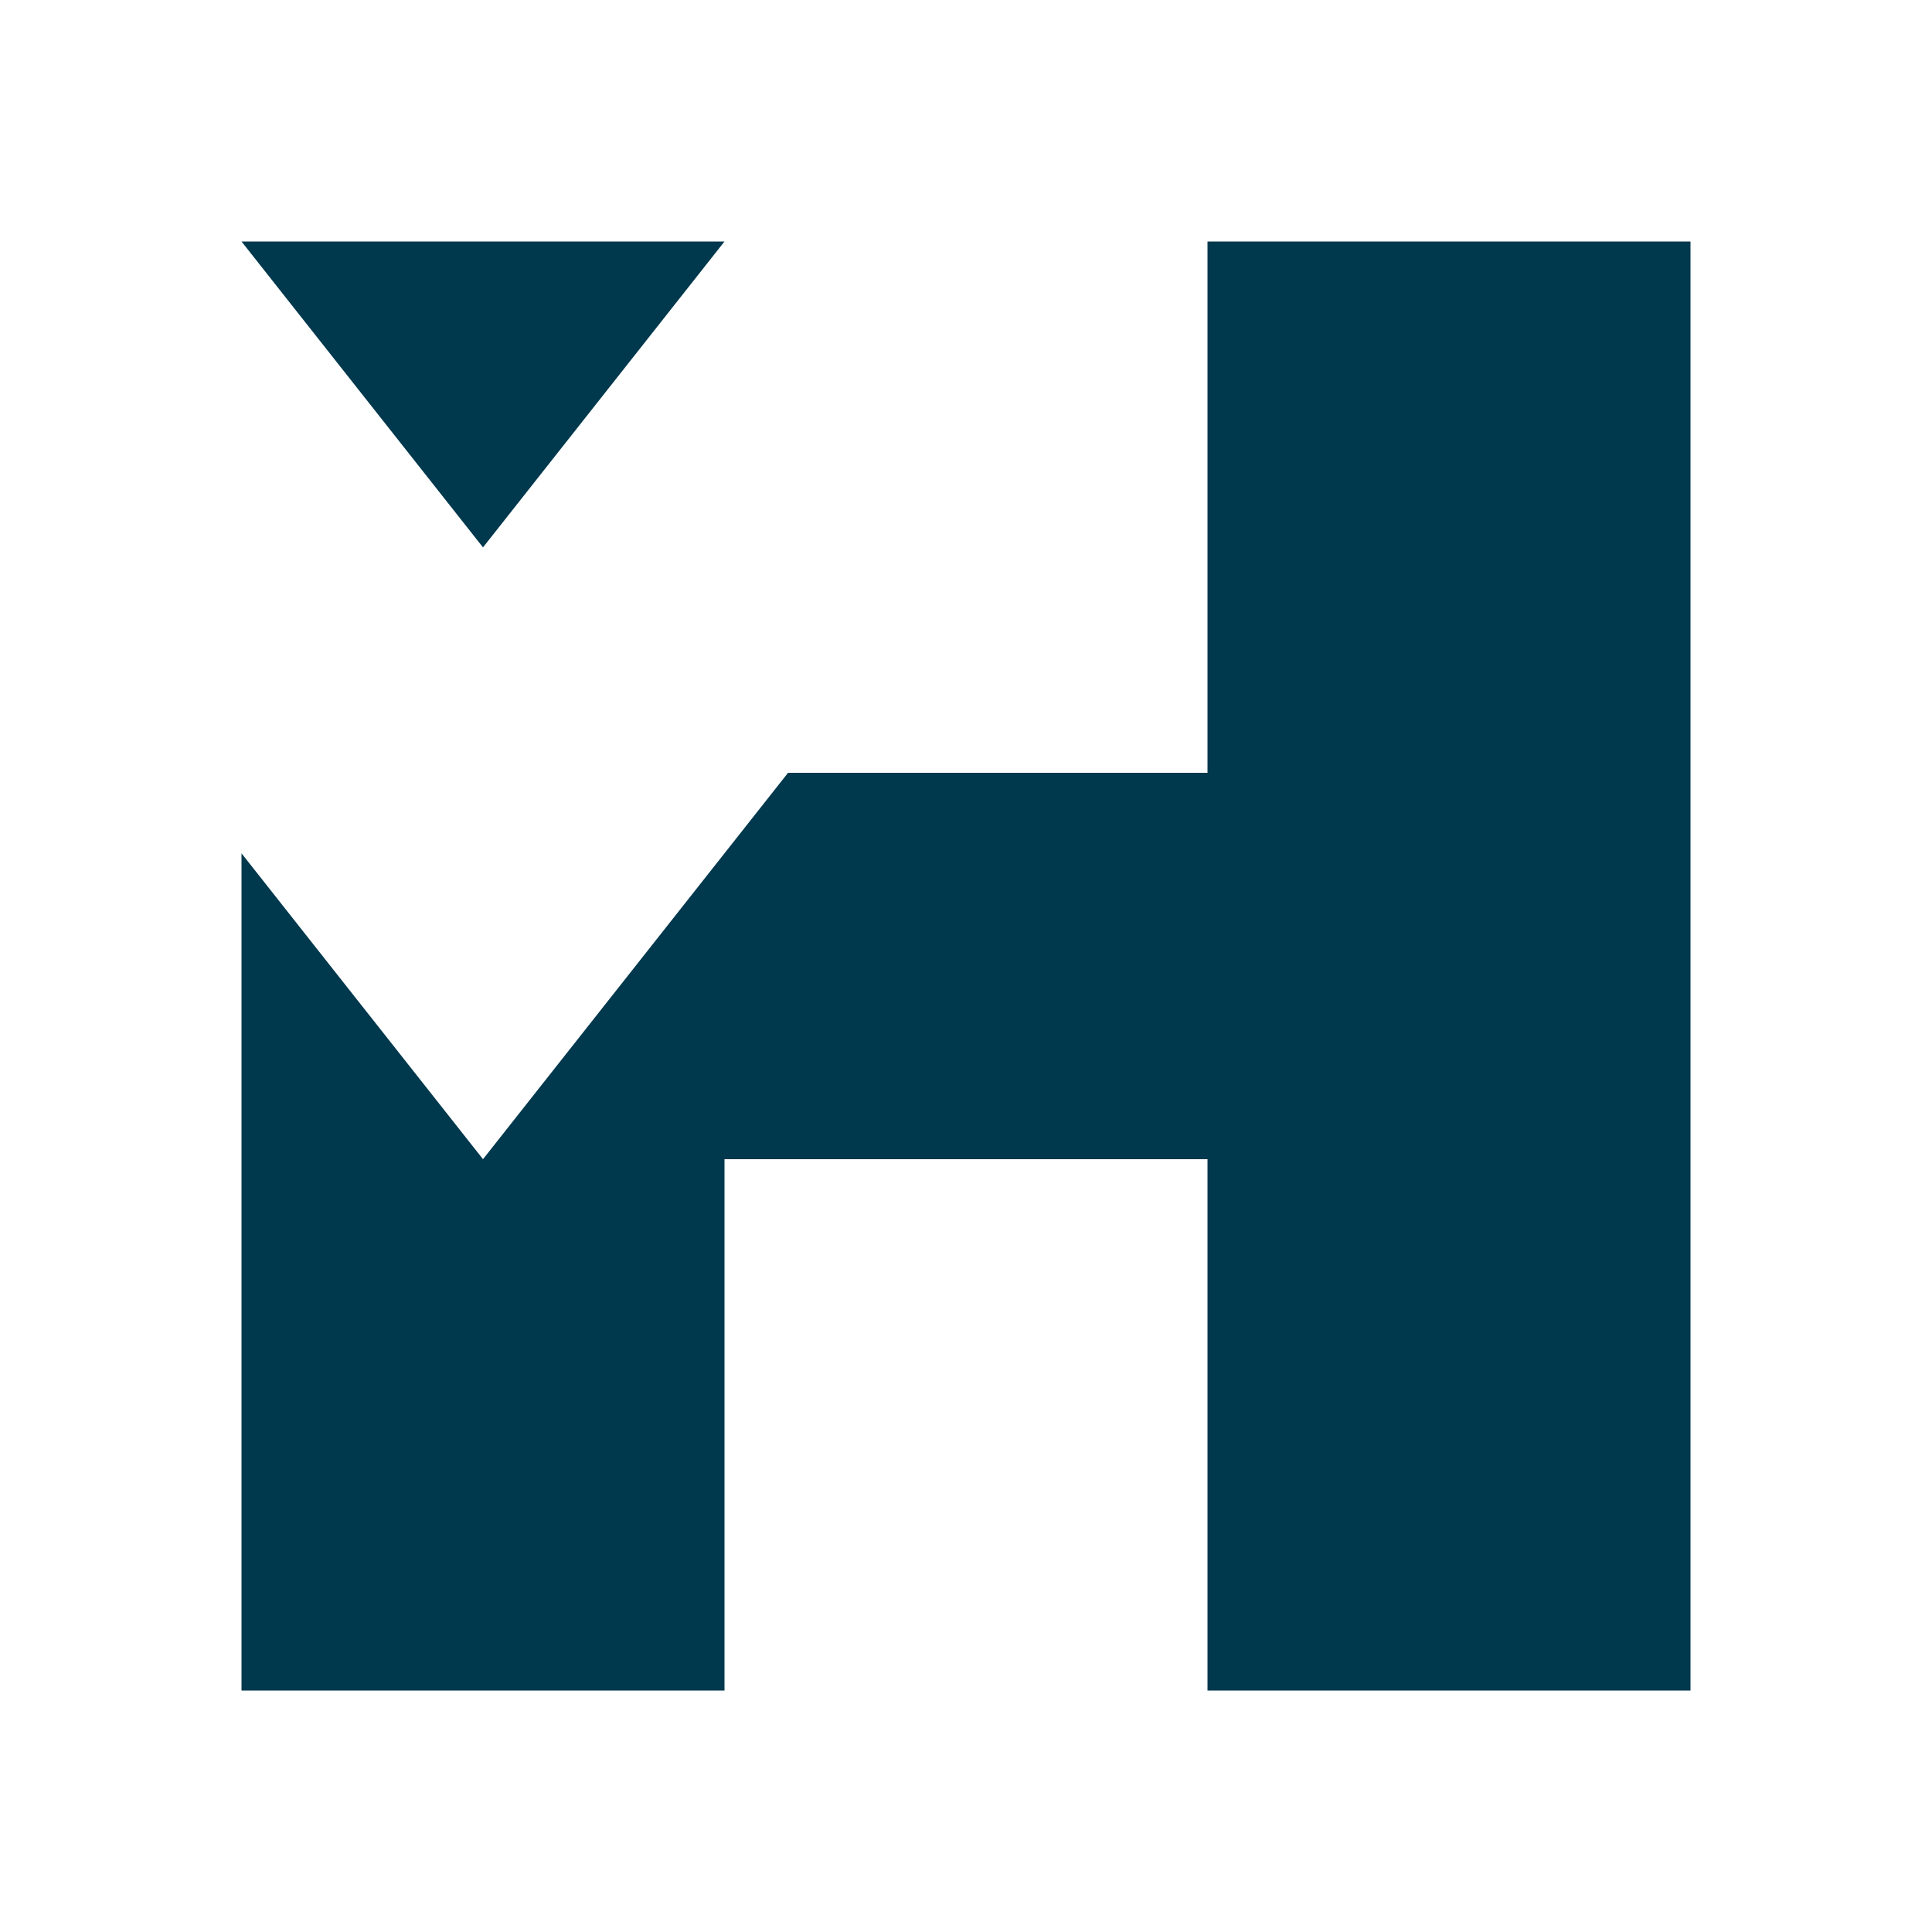
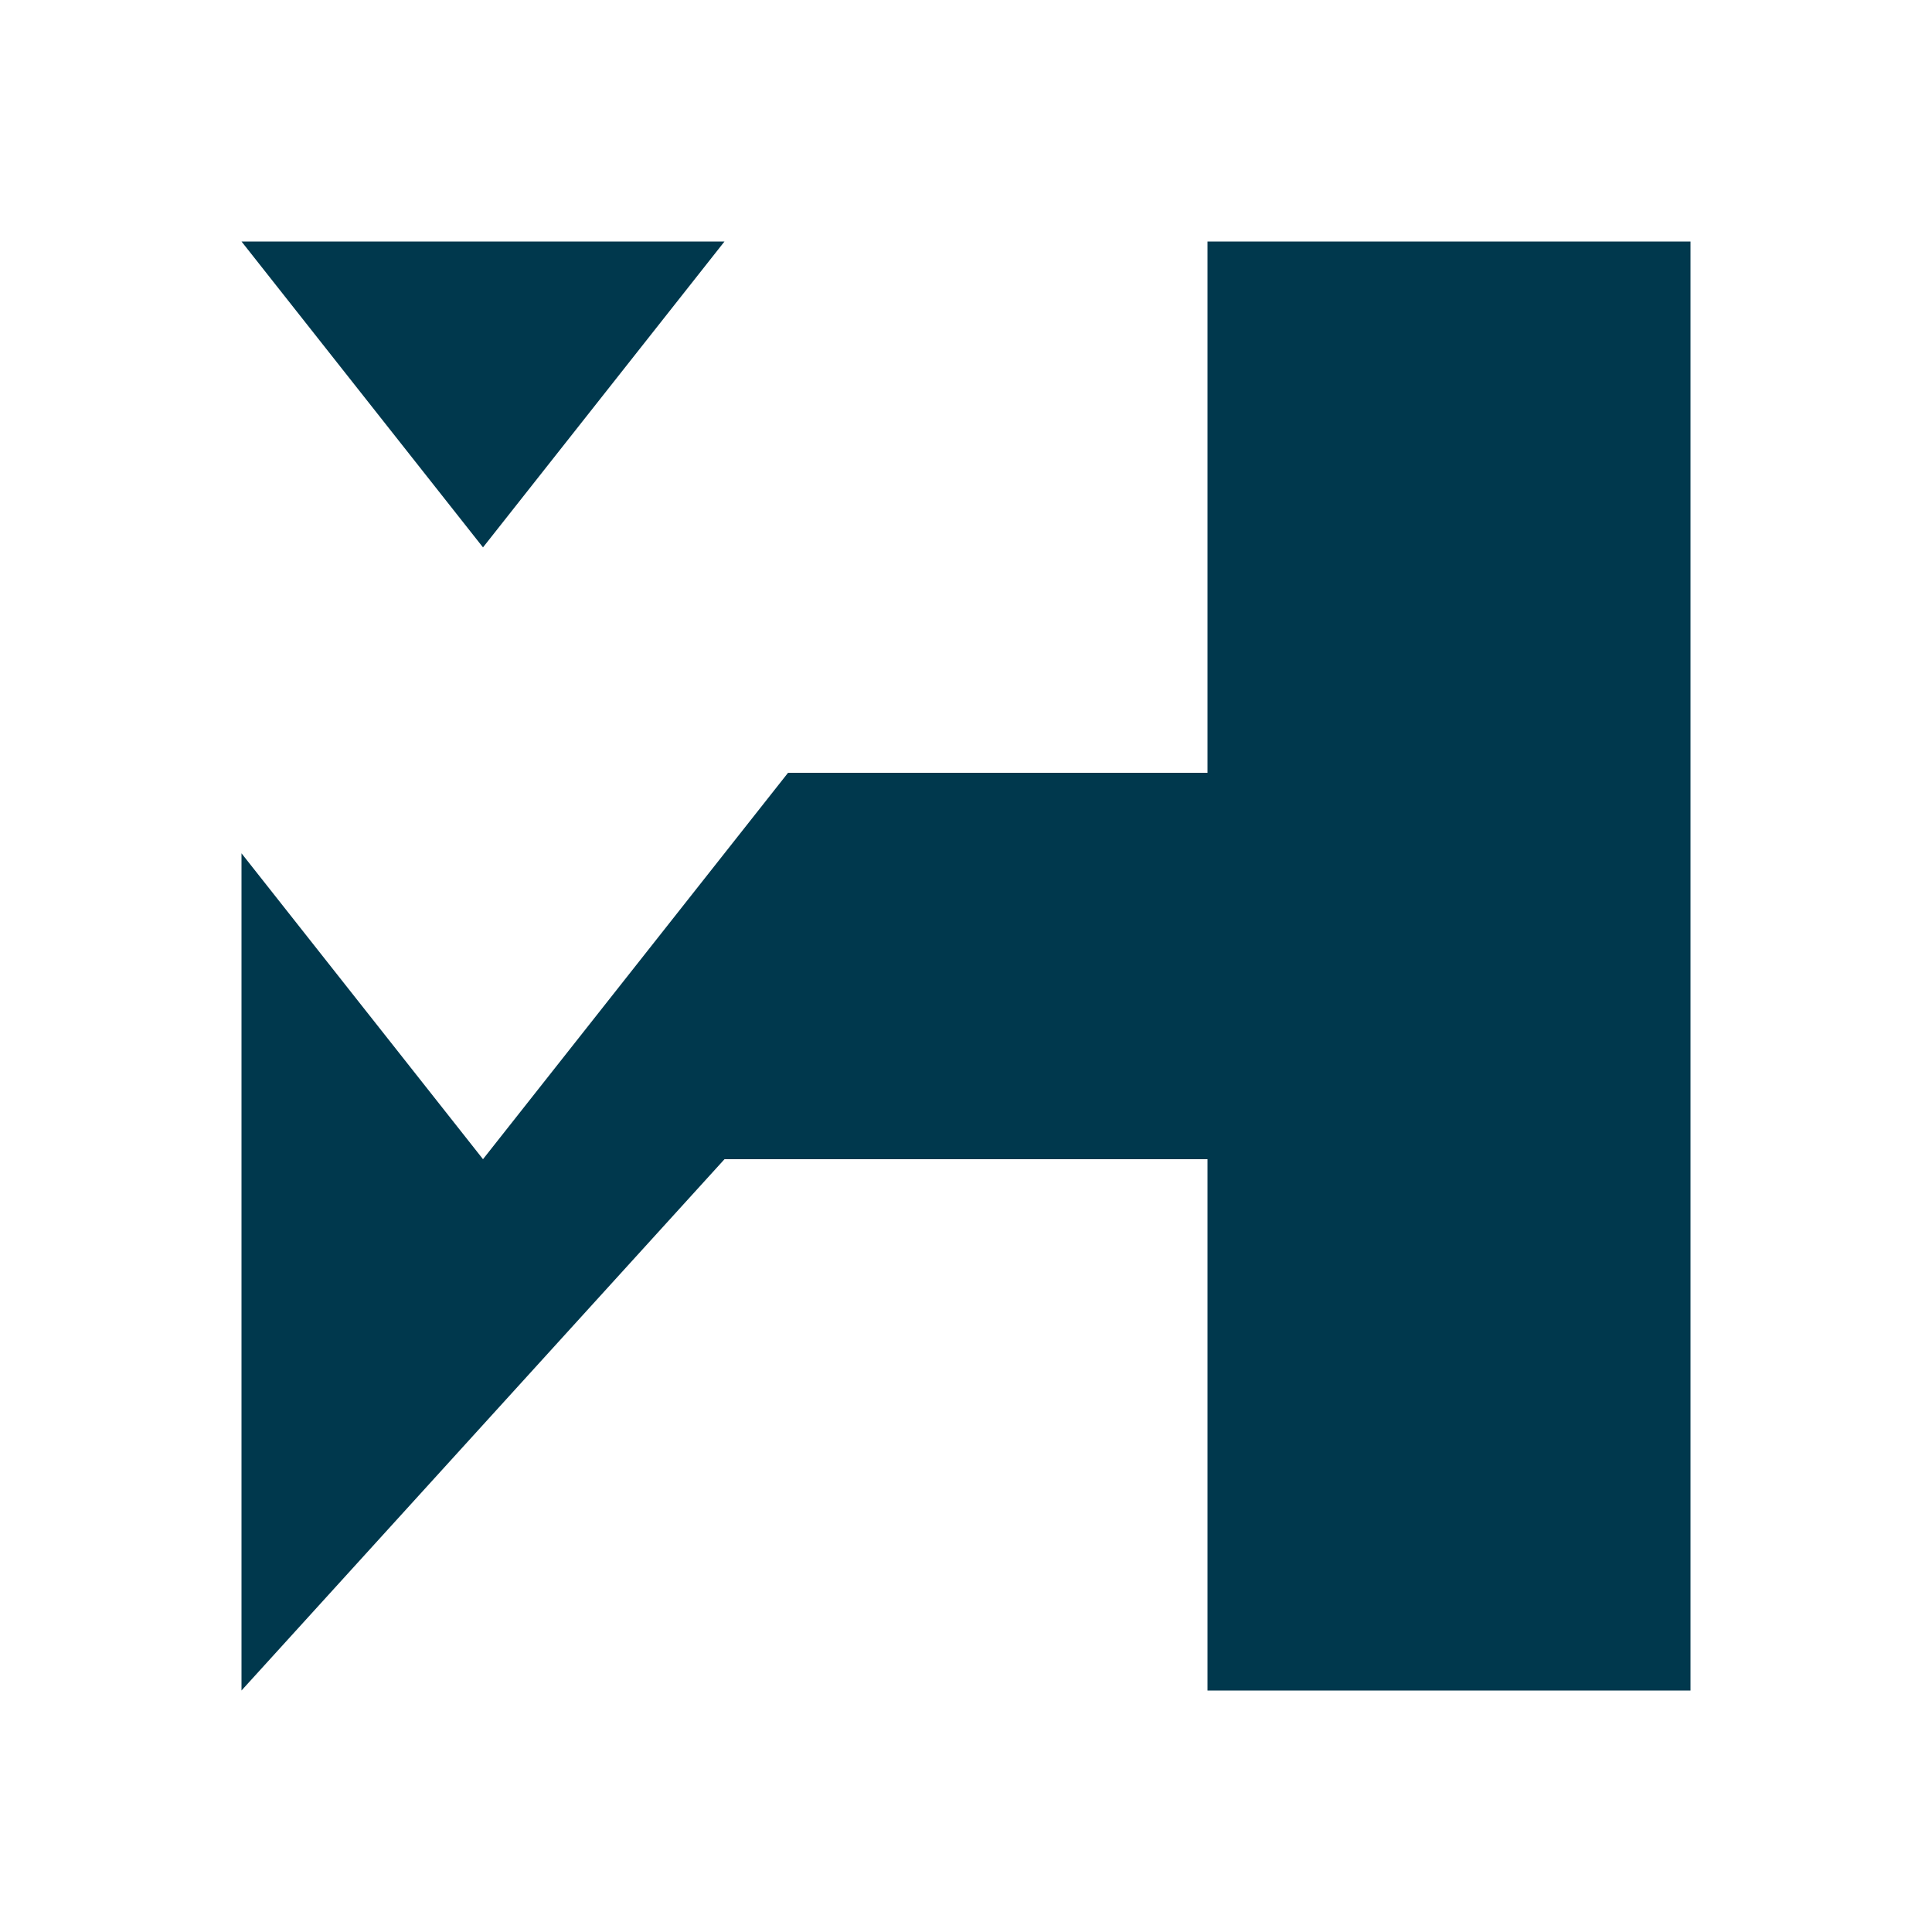
<svg xmlns="http://www.w3.org/2000/svg" viewBox="0 0 160 160">
  <style>
    #logo { fill: #00384D }
    @media (prefers-color-scheme: dark) {
      #logo { fill: white }
    }
  </style>
-   <path id="logo" d="M 100 20 L 140 20 L 140 140 L 100 140 L 100 96 L 60 96 L 60 140 L 20 140 L 20 70.667 L 40 96 L 65.263 64 L 100 64 L 100 20 Z M 40 45.333 L 20 20 L 60 20 L 40 45.333 Z" />
+   <path id="logo" d="M 100 20 L 140 20 L 140 140 L 100 140 L 100 96 L 60 96 L 20 140 L 20 70.667 L 40 96 L 65.263 64 L 100 64 L 100 20 Z M 40 45.333 L 20 20 L 60 20 L 40 45.333 Z" />
</svg>